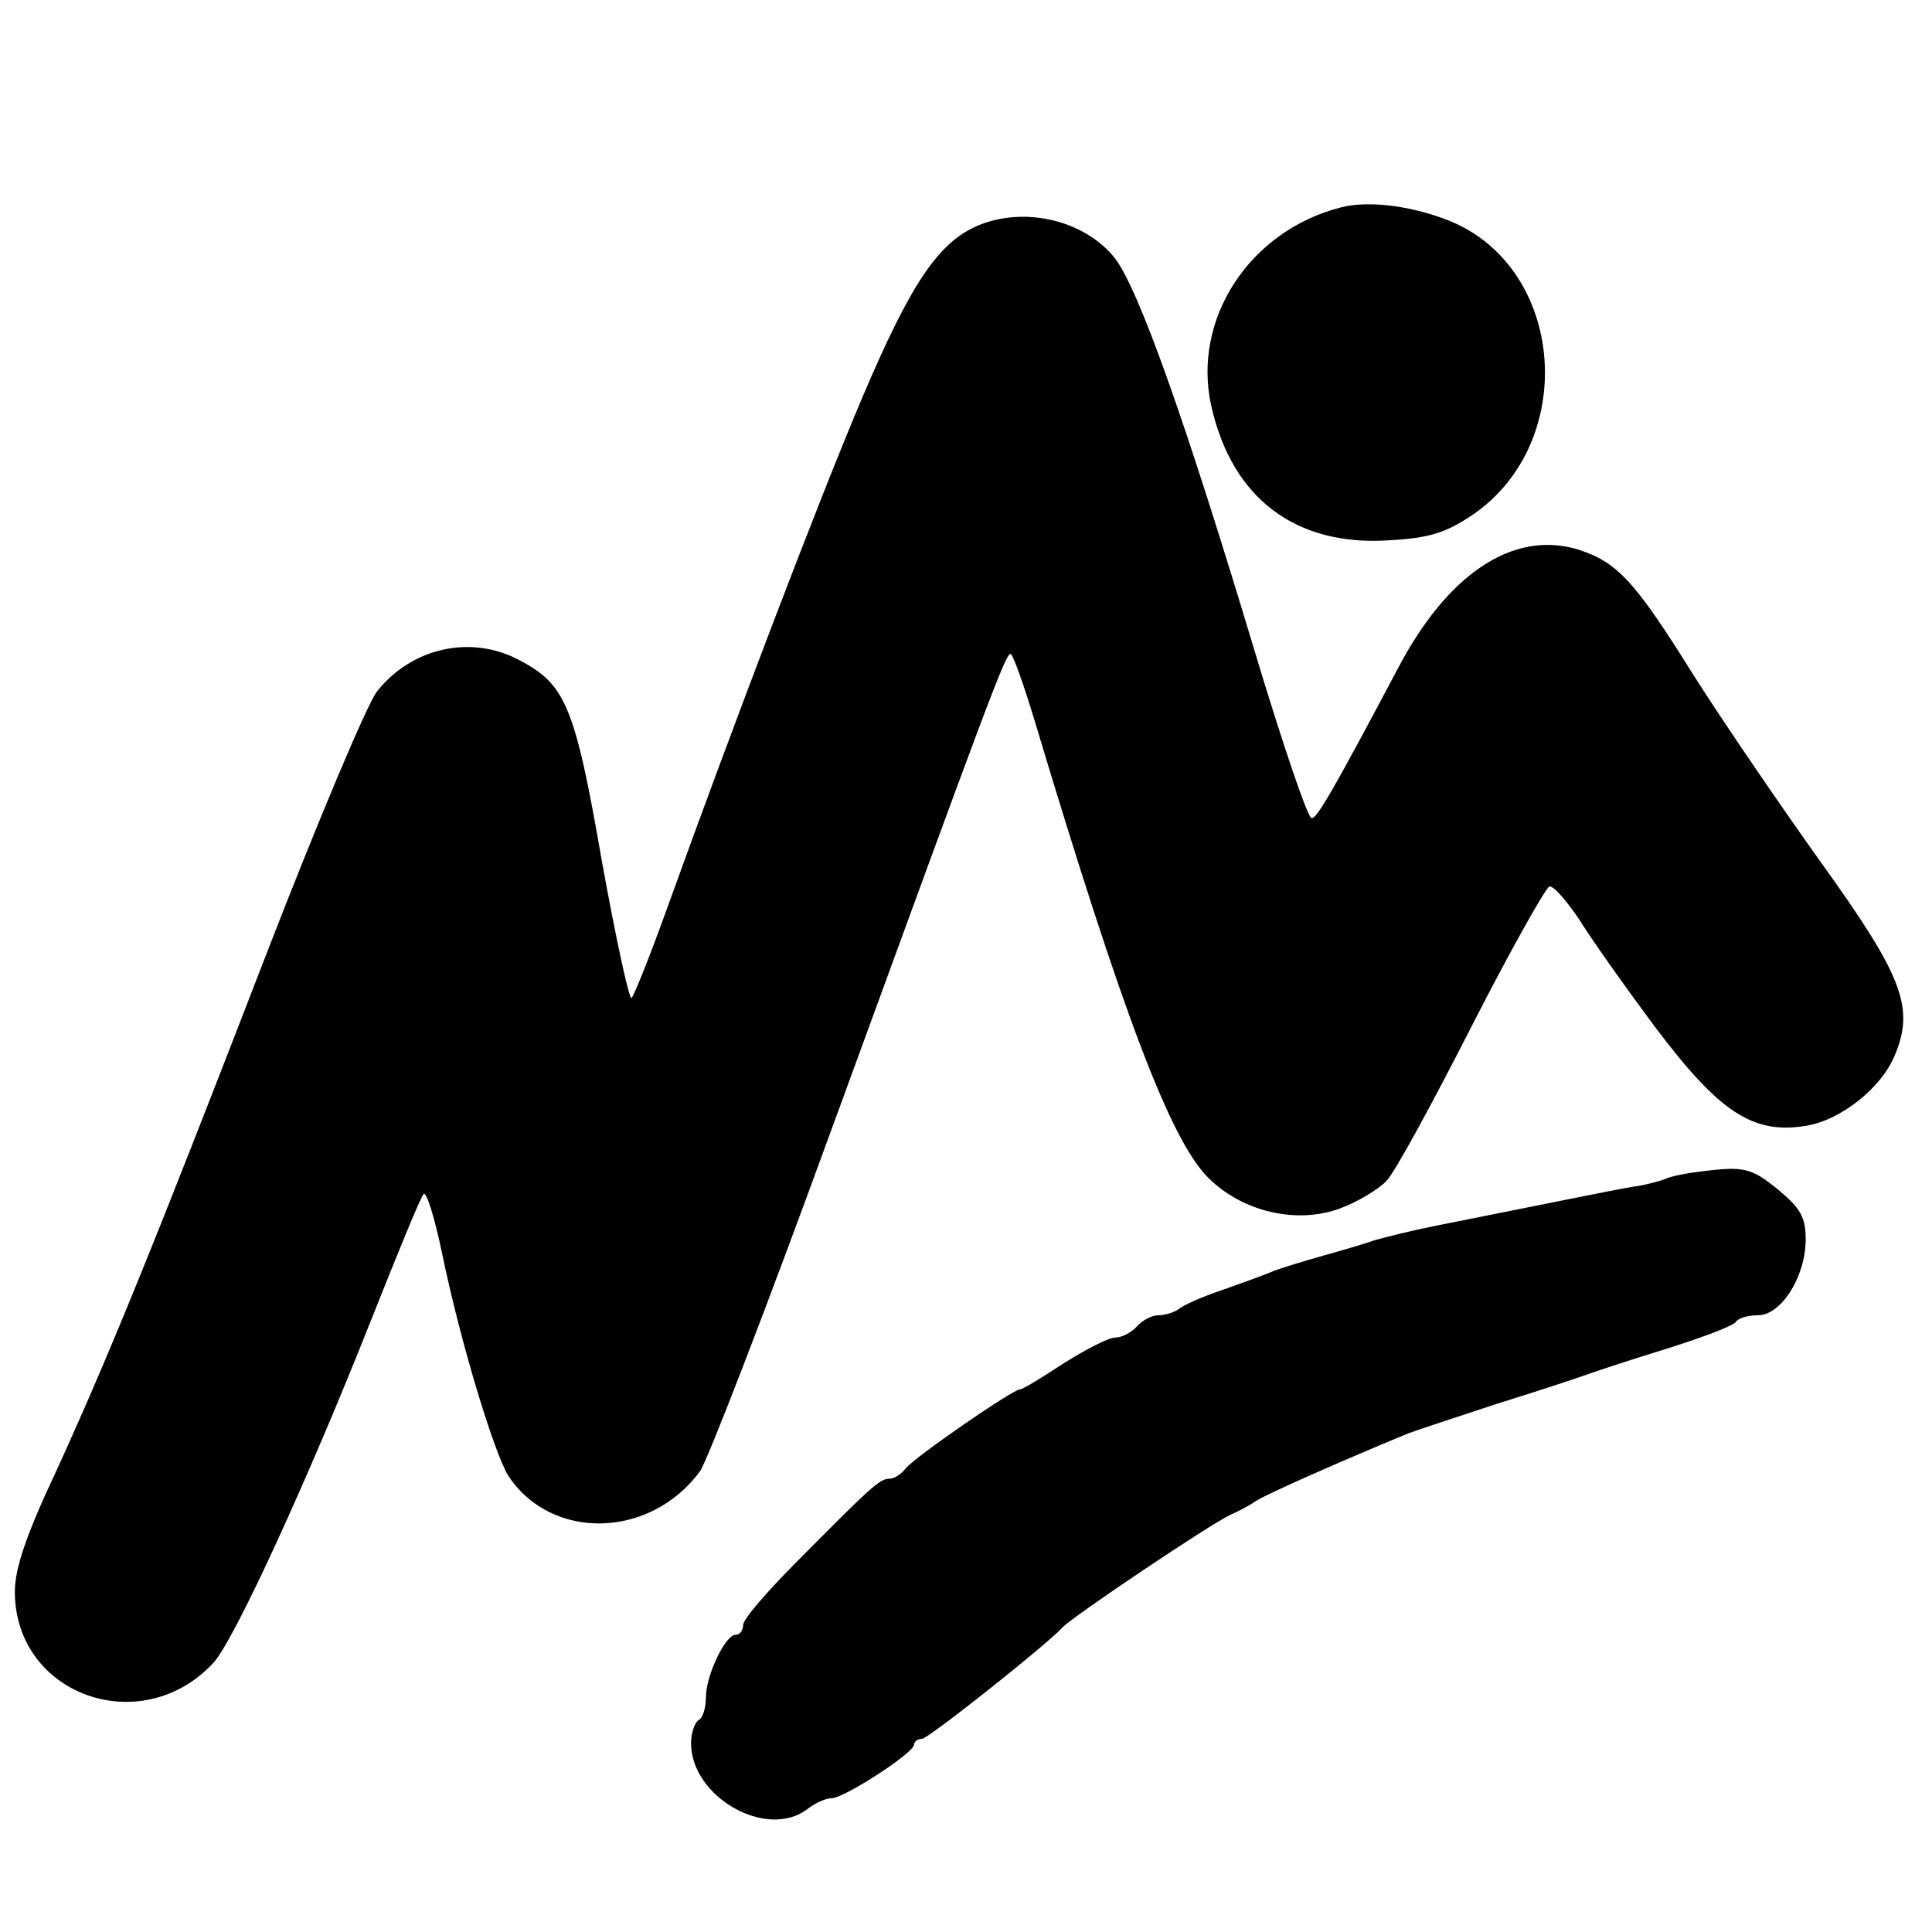
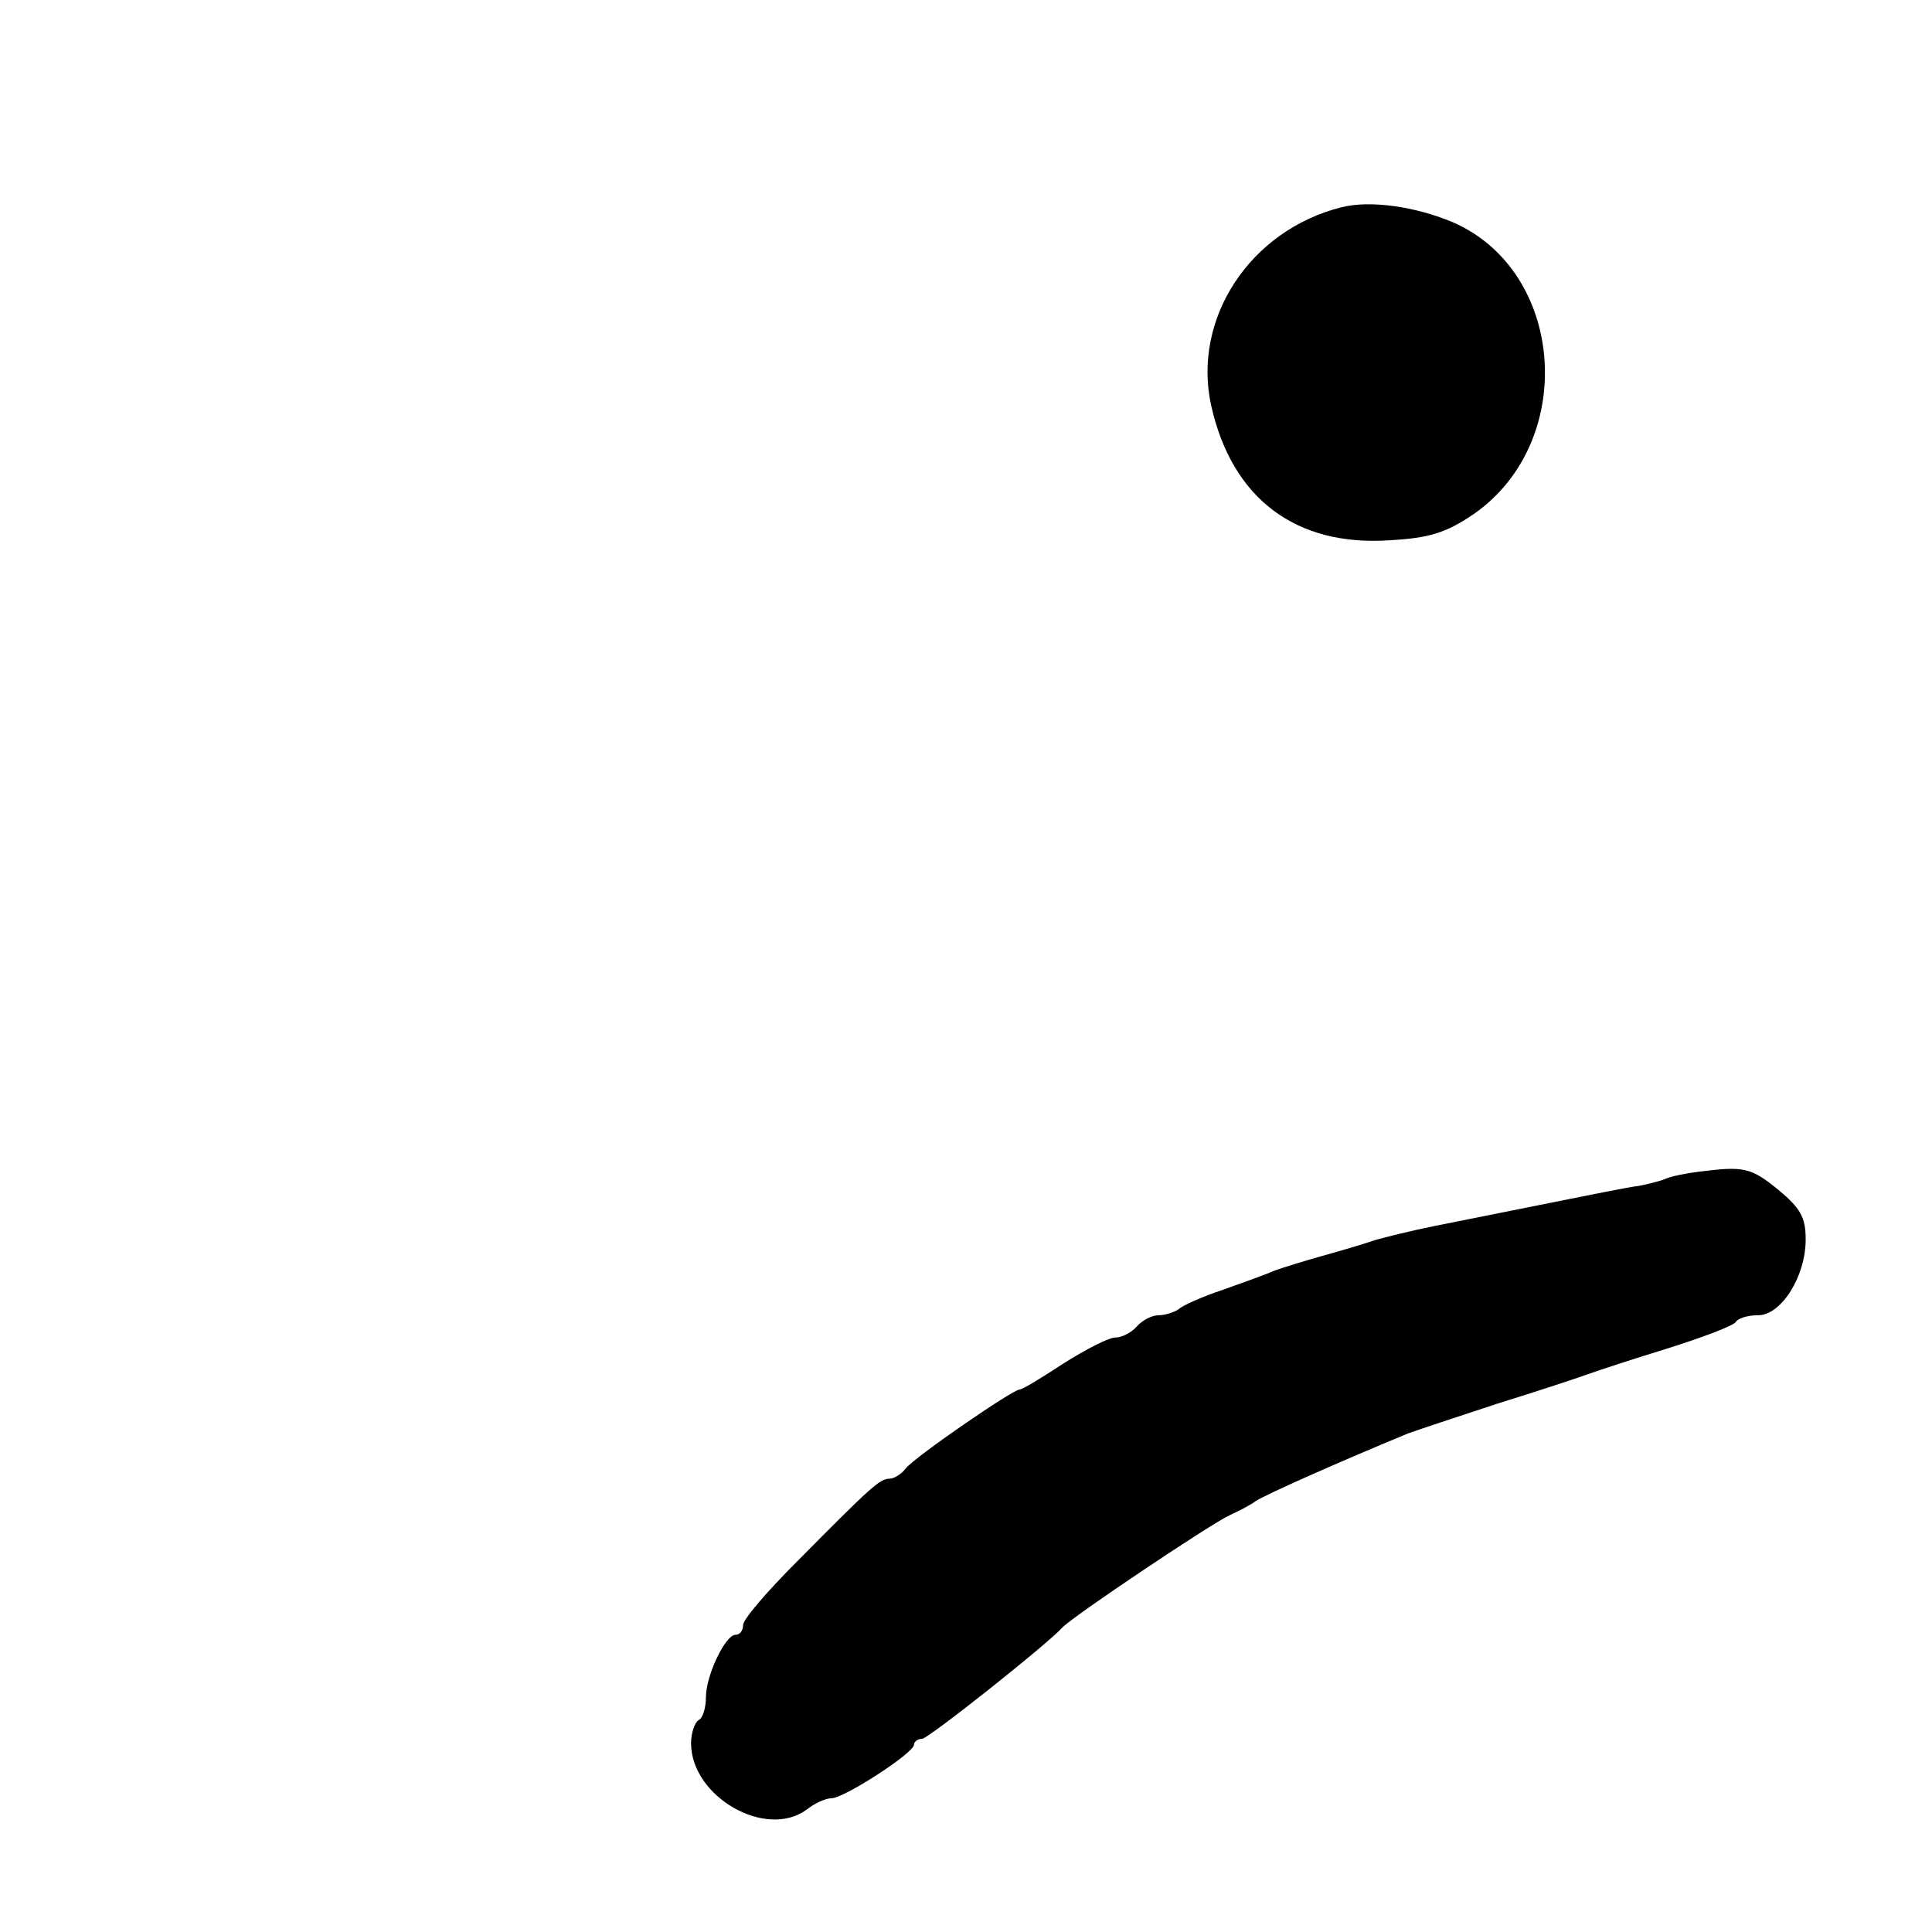
<svg xmlns="http://www.w3.org/2000/svg" version="1.0" width="260pt" height="260pt" viewBox="0 0 260 260" preserveAspectRatio="xMidYMid meet">
  <g transform="translate(0,260) scale(0.1,-0.1)" fill="#000000" stroke="none">
    <path d="M1805 2321 c-123 -31 -201 -150 -175 -267 28 -125 114 -190 241 -181 53 3 75 10 112 35 140 97 124 327 -28 393 -50 21 -111 30 -150 20z" />
-     <path d="M1315 2296 c-53 -23 -90 -79 -155 -232 -59 -139 -178 -452 -265 -694 -21 -58 -41 -108 -45 -113 -3 -4 -21 79 -40 184 -36 208 -49 238 -110 270 -66 36 -147 17 -193 -42 -14 -19 -80 -176 -147 -349 -154 -399 -215 -548 -284 -699 -41 -87 -56 -132 -56 -163 0 -139 170 -200 267 -96 28 30 128 248 213 463 35 88 66 164 70 168 4 4 15 -32 25 -80 25 -121 70 -268 89 -299 58 -88 191 -85 258 6 10 14 90 221 177 460 213 583 234 640 241 640 3 0 18 -42 33 -92 118 -393 182 -562 233 -613 46 -46 120 -63 178 -41 24 9 52 26 62 37 11 11 62 105 114 207 52 102 100 187 105 189 6 1 23 -19 40 -44 16 -26 62 -91 103 -146 86 -114 131 -144 203 -132 47 8 101 51 119 95 27 64 10 107 -97 256 -55 77 -133 191 -173 254 -81 130 -104 154 -158 171 -86 25 -174 -33 -241 -161 -88 -166 -109 -202 -116 -201 -5 0 -39 100 -76 223 -94 313 -157 490 -189 531 -41 51 -122 70 -185 43z" />
    <path d="M2285 1023 c-16 -2 -37 -6 -45 -10 -8 -3 -24 -7 -35 -9 -11 -1 -65 -12 -120 -23 -55 -11 -125 -25 -155 -31 -30 -6 -66 -15 -80 -19 -14 -5 -45 -14 -70 -21 -25 -7 -54 -16 -65 -20 -11 -5 -42 -16 -70 -26 -27 -9 -54 -21 -59 -26 -6 -4 -18 -8 -27 -8 -9 0 -22 -7 -29 -15 -7 -8 -20 -15 -29 -15 -9 0 -40 -16 -70 -35 -29 -19 -55 -35 -59 -35 -9 0 -140 -90 -153 -106 -6 -8 -16 -14 -22 -14 -13 0 -25 -11 -124 -111 -40 -40 -73 -78 -73 -86 0 -7 -4 -13 -10 -13 -14 0 -40 -55 -40 -84 0 -14 -4 -28 -10 -31 -5 -3 -10 -17 -10 -31 0 -72 101 -130 156 -89 10 8 25 15 33 15 17 0 111 61 111 72 0 4 5 8 11 8 8 0 167 126 189 150 14 15 199 139 225 151 11 5 27 13 35 19 16 10 113 53 205 91 11 4 65 22 120 40 55 17 109 35 120 39 11 4 59 20 108 35 48 15 90 31 93 36 3 5 16 9 30 9 31 0 64 52 64 102 0 30 -7 42 -37 67 -37 30 -46 32 -108 24z" />
  </g>
</svg>